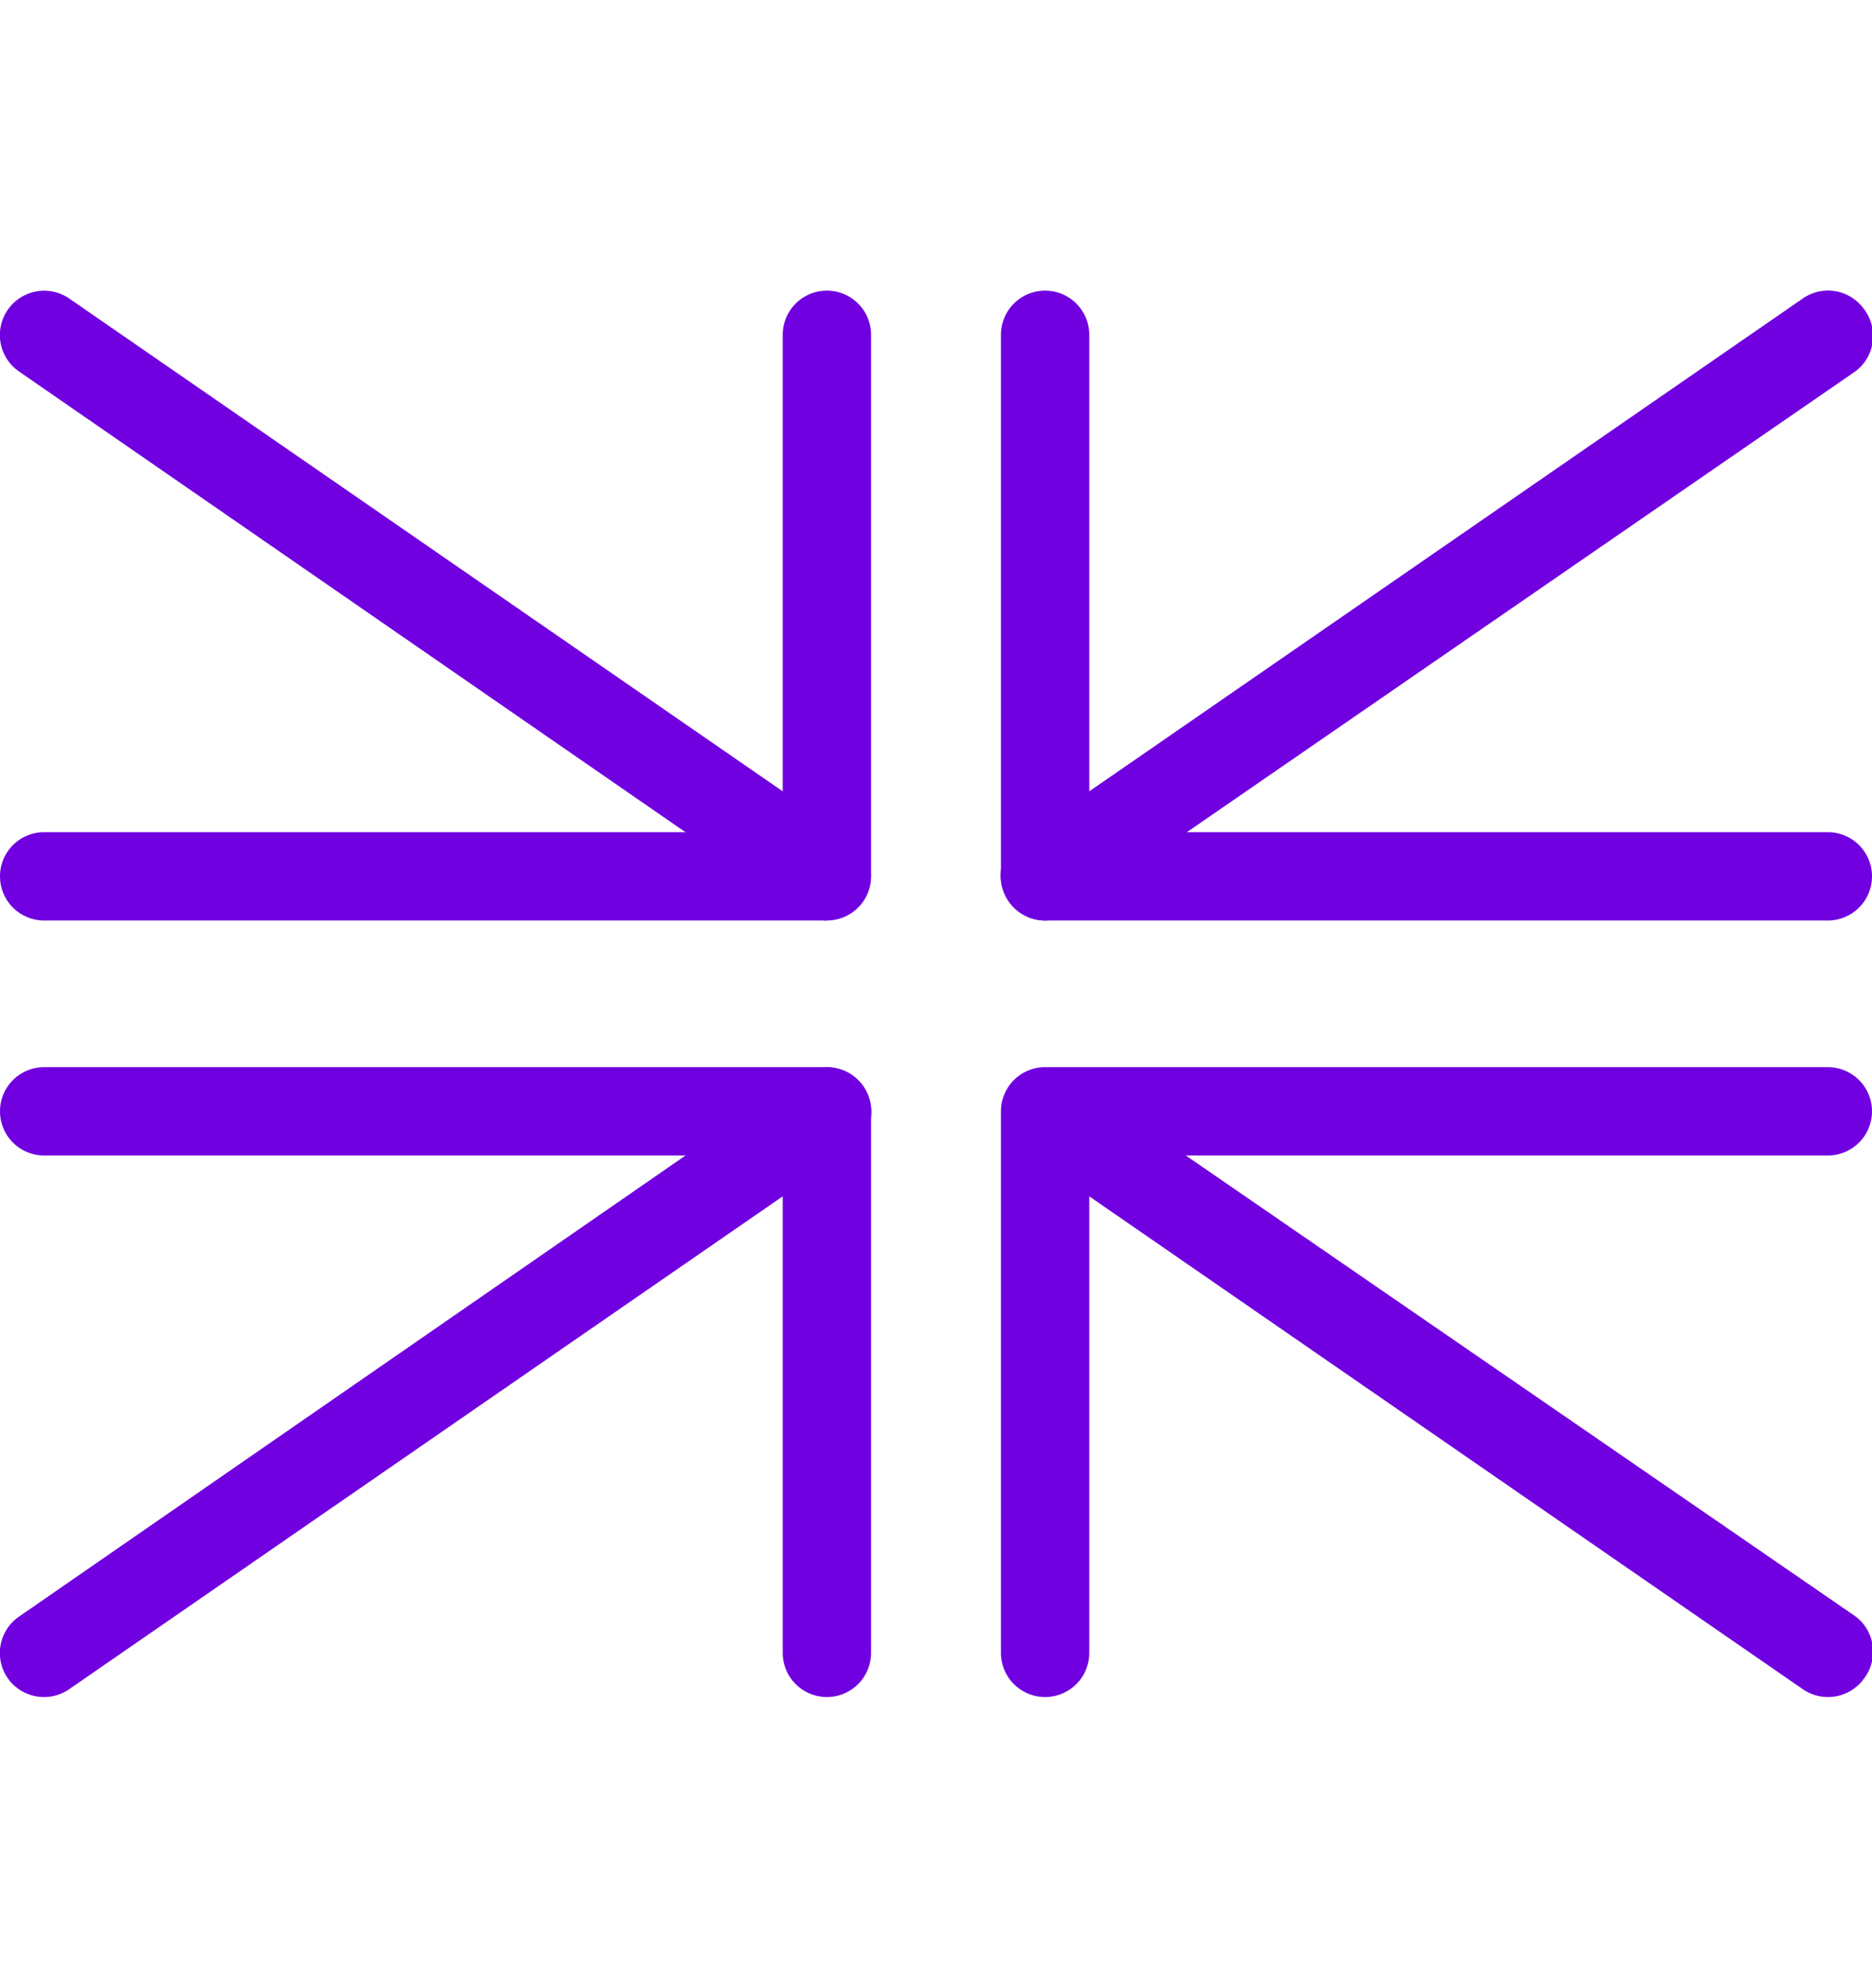
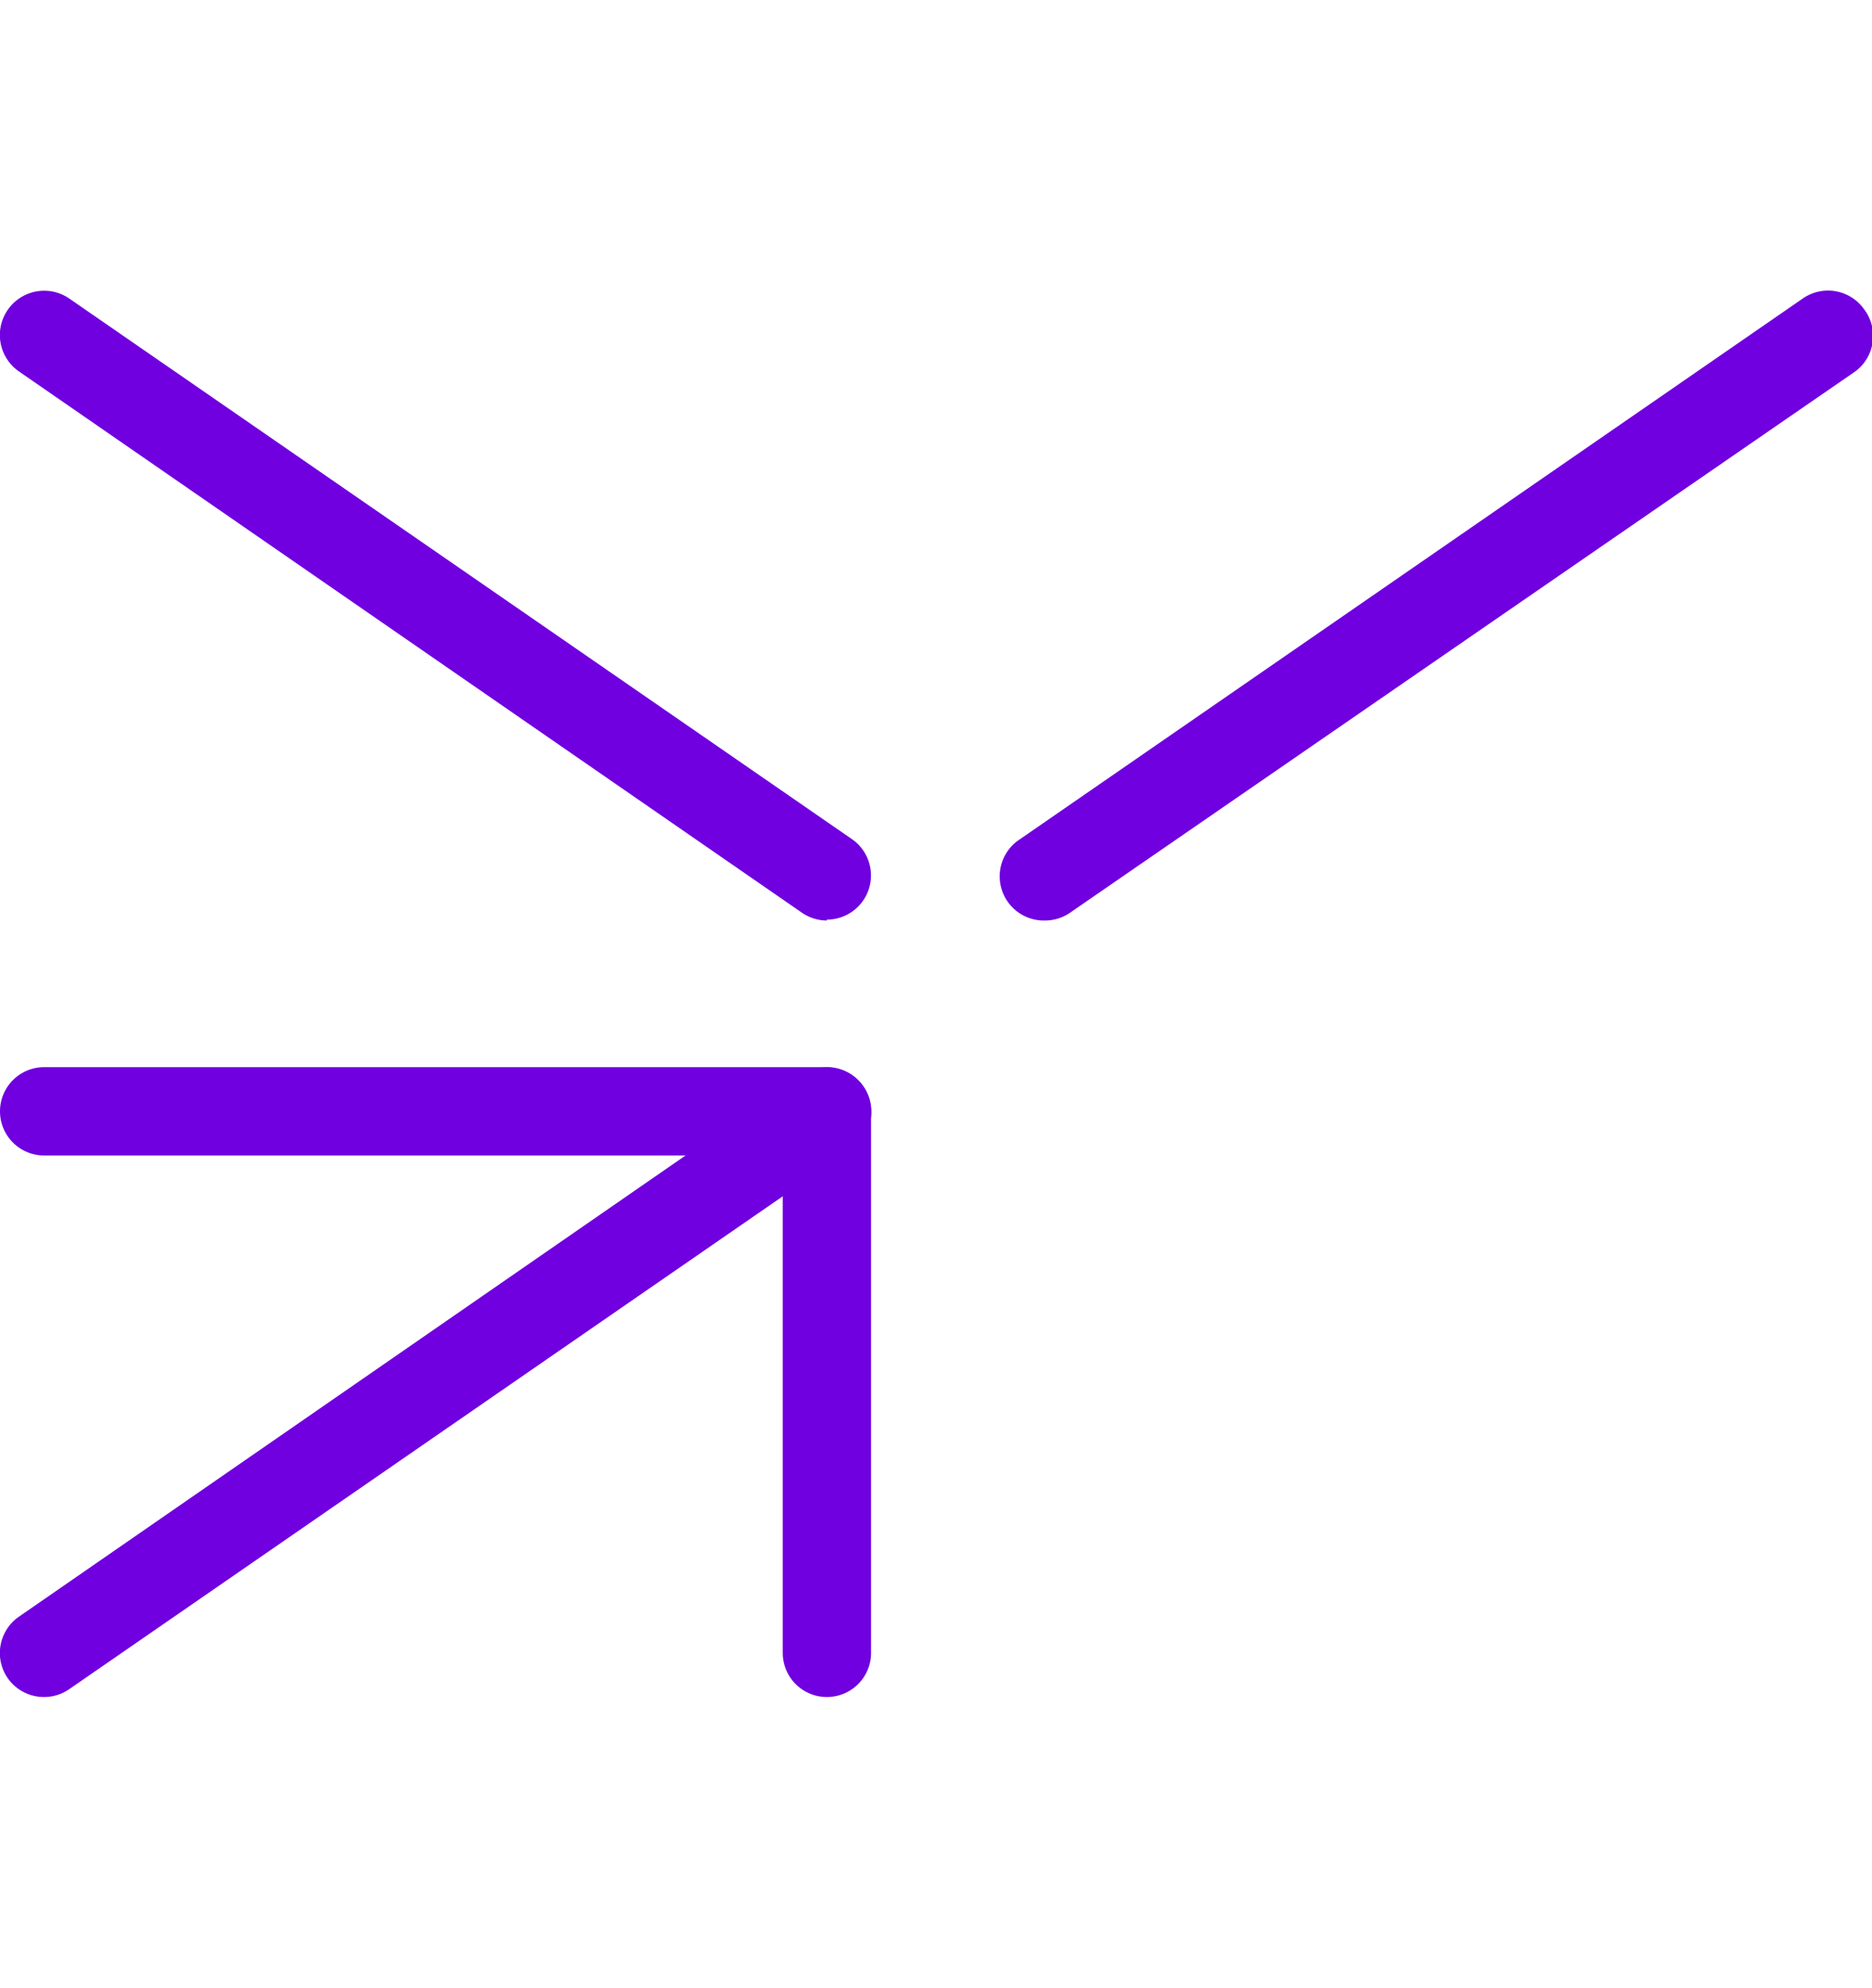
<svg xmlns="http://www.w3.org/2000/svg" id="Layer_1" data-name="Layer 1" viewBox="0 0 42.38 45">
-   <path d="M18.72,20.84H1a1,1,0,0,1,0-2H17.72V7.58a1,1,0,1,1,2,0V19.84A1,1,0,0,1,18.72,20.84Z" fill="#7000e0" />
-   <path d="M41.38,20.84H23.66a1,1,0,0,1-1-1V7.58a1,1,0,0,1,2,0V18.84H41.38a1,1,0,0,1,0,2Z" fill="#7000e0" />
  <path d="M18.72,38.42a1,1,0,0,1-1-1V26.16H1a1,1,0,0,1,0-2H18.72a1,1,0,0,1,1,1V37.42A1,1,0,0,1,18.72,38.42Z" fill="#7000e0" />
-   <path d="M23.66,38.42a1,1,0,0,1-1-1V25.16a1,1,0,0,1,1-1H41.38a1,1,0,0,1,0,2H24.66V37.42A1,1,0,0,1,23.66,38.42Z" fill="#7000e0" />
-   <path d="M23.66,20.84a1,1,0,0,1-.82-.43A1,1,0,0,1,23.09,19L40.81,6.76A1,1,0,0,1,42.2,7,1,1,0,0,1,42,8.41L24.23,20.66A1,1,0,0,1,23.66,20.84Z" fill="#7000e0" />
+   <path d="M23.66,20.84A1,1,0,0,1,23.09,19L40.81,6.76A1,1,0,0,1,42.2,7,1,1,0,0,1,42,8.41L24.23,20.66A1,1,0,0,1,23.66,20.84Z" fill="#7000e0" />
  <path d="M18.72,20.84a1,1,0,0,1-.57-.18L.43,8.41A1,1,0,0,1,1.57,6.76L19.29,19a1,1,0,0,1-.57,1.82Z" fill="#7000e0" />
  <path d="M1,38.42A1,1,0,0,1,.18,38a1,1,0,0,1,.25-1.4L18.15,24.34A1,1,0,1,1,19.29,26L1.57,38.24A1,1,0,0,1,1,38.42Z" fill="#7000e0" />
-   <path d="M41.38,38.42a1,1,0,0,1-.57-.18L23.09,26a1,1,0,0,1,1.14-1.64L42,36.59A1,1,0,0,1,42.2,38,1,1,0,0,1,41.38,38.42Z" fill="#7000e0" />
</svg>